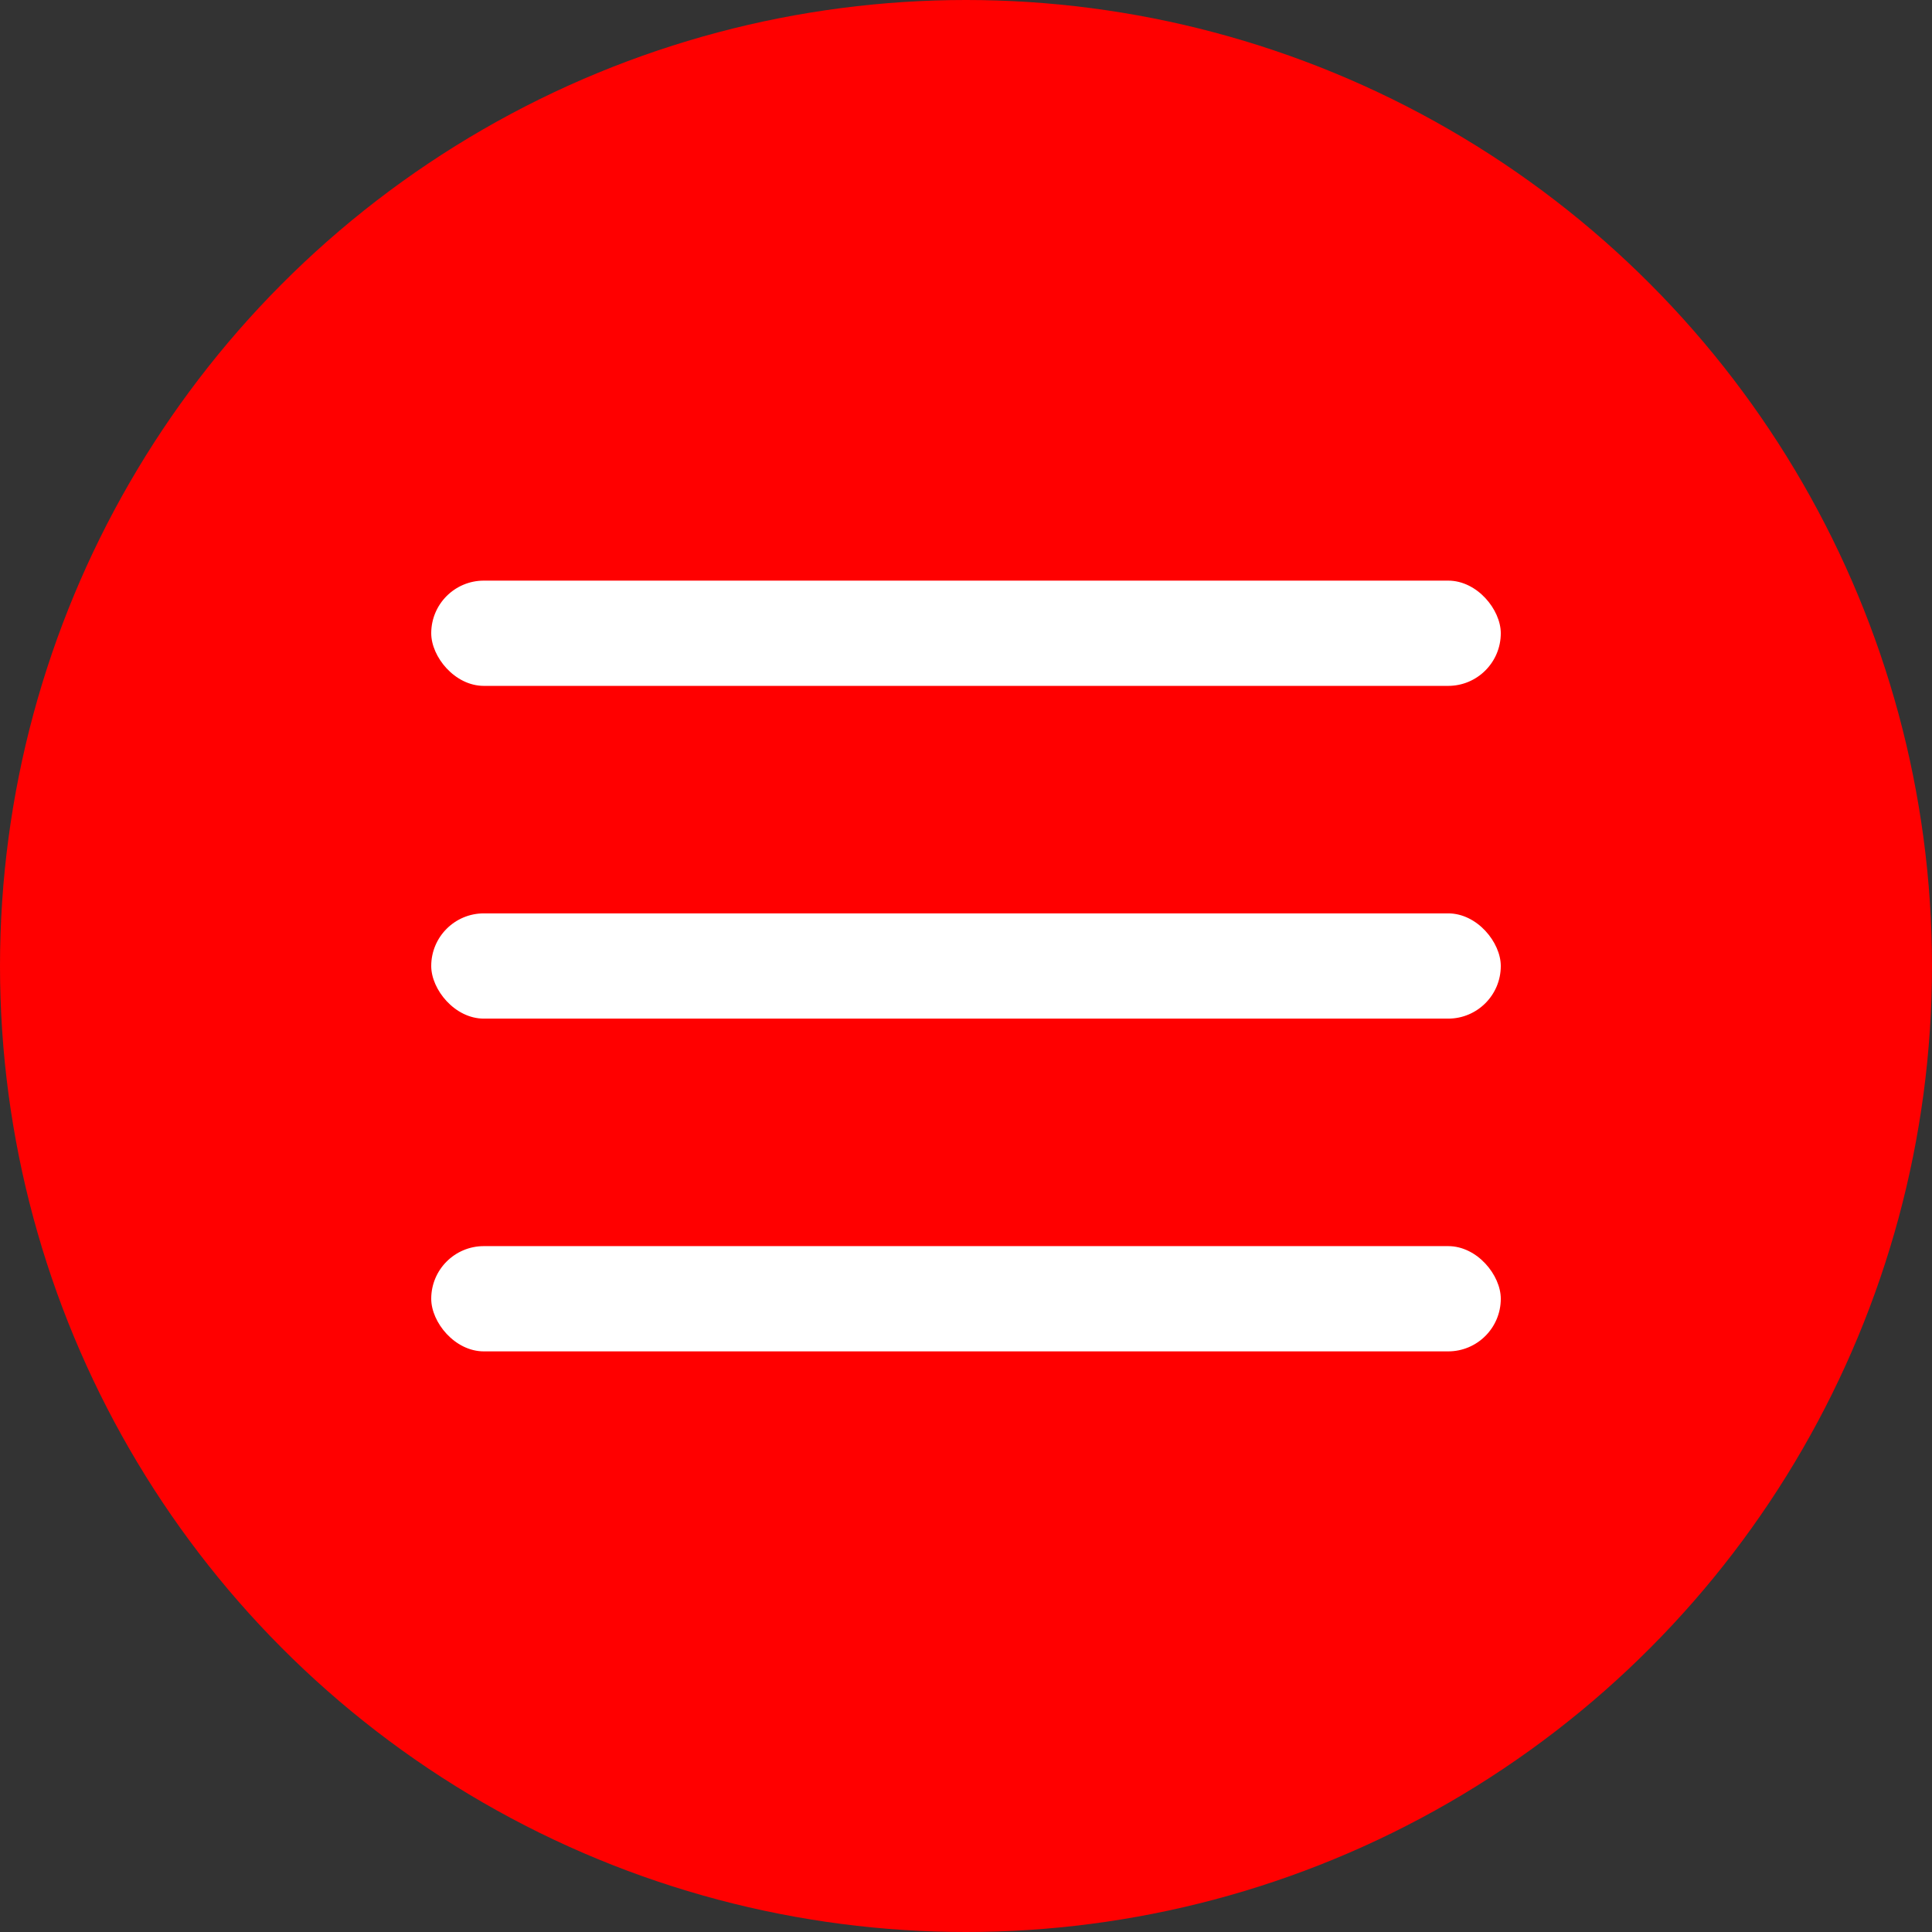
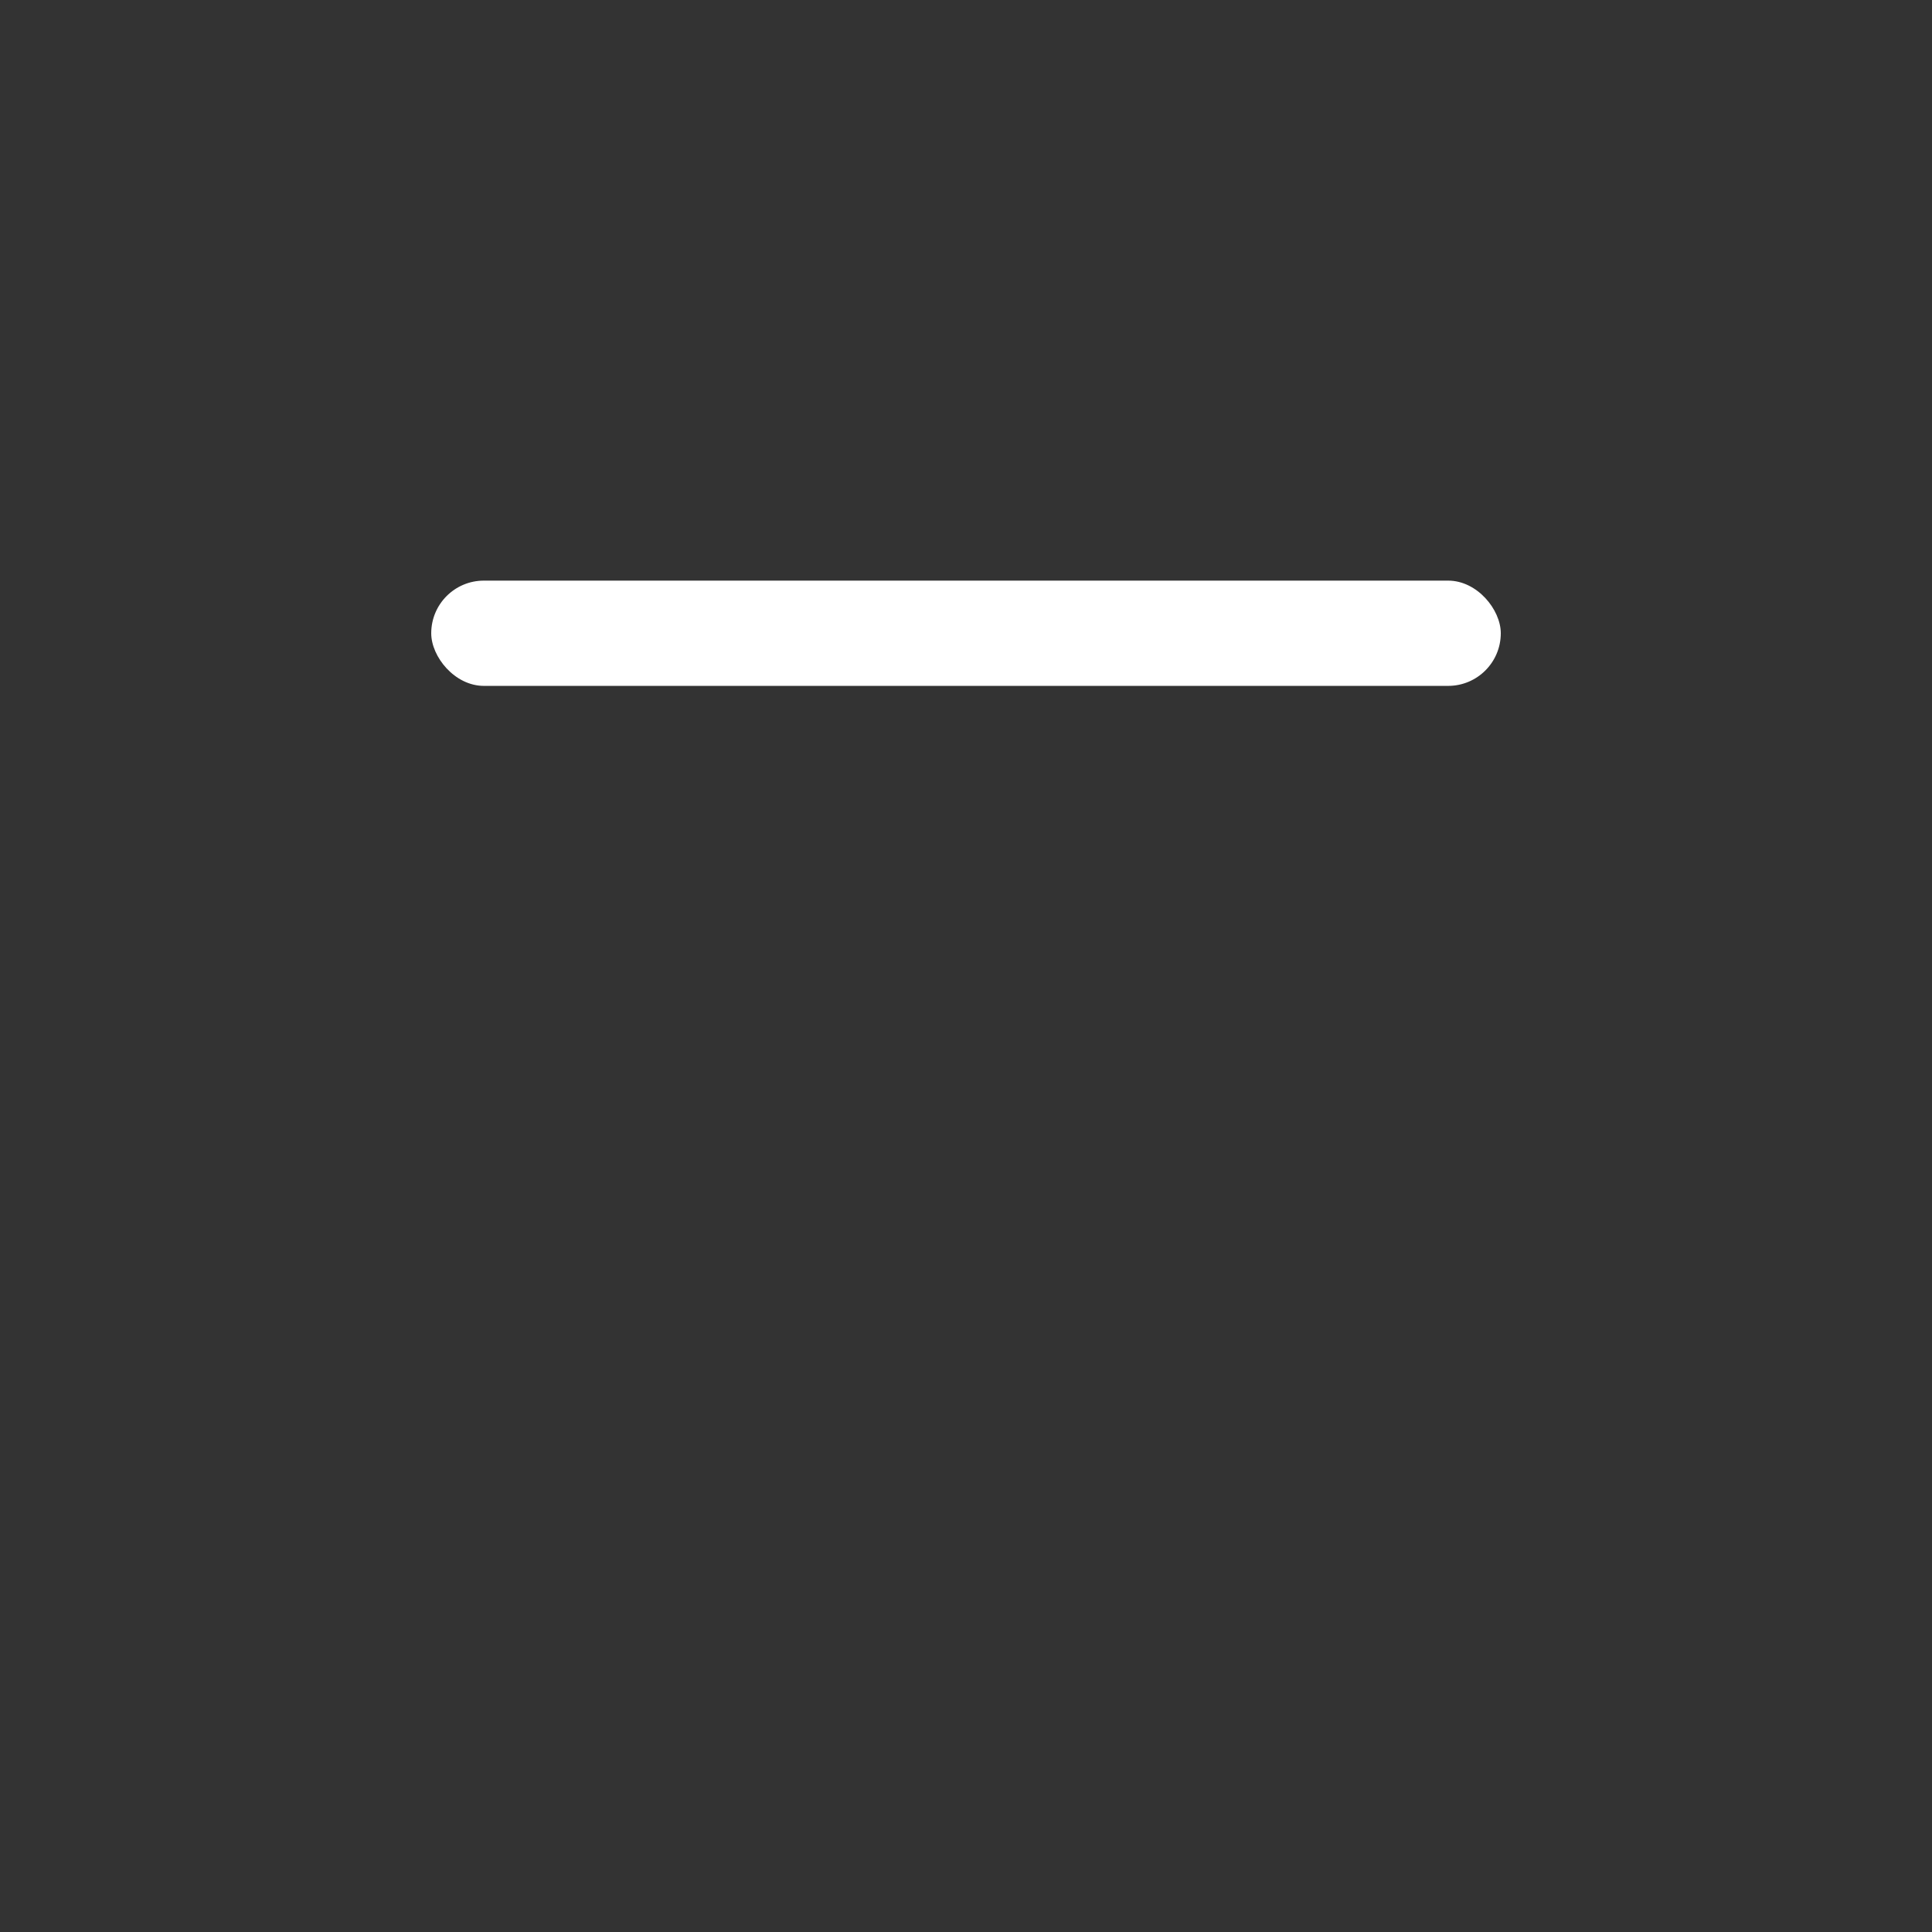
<svg xmlns="http://www.w3.org/2000/svg" width="113" height="113" viewBox="0 0 113 113" fill="none">
  <rect x="0" y="0" width="113" height="113" fill="#333333" stroke="none" />
-   <circle cx="56.5" cy="56.5" r="56.5" fill="#FF0000" />
  <rect x="25.222" y="33.96" width="62.557" height="6.156" rx="3.078" fill="white" />
-   <rect x="25.222" y="53.422" width="62.557" height="6.156" rx="3.078" fill="white" />
-   <rect x="25.222" y="72.884" width="62.557" height="6.156" rx="3.078" fill="white" />
</svg>